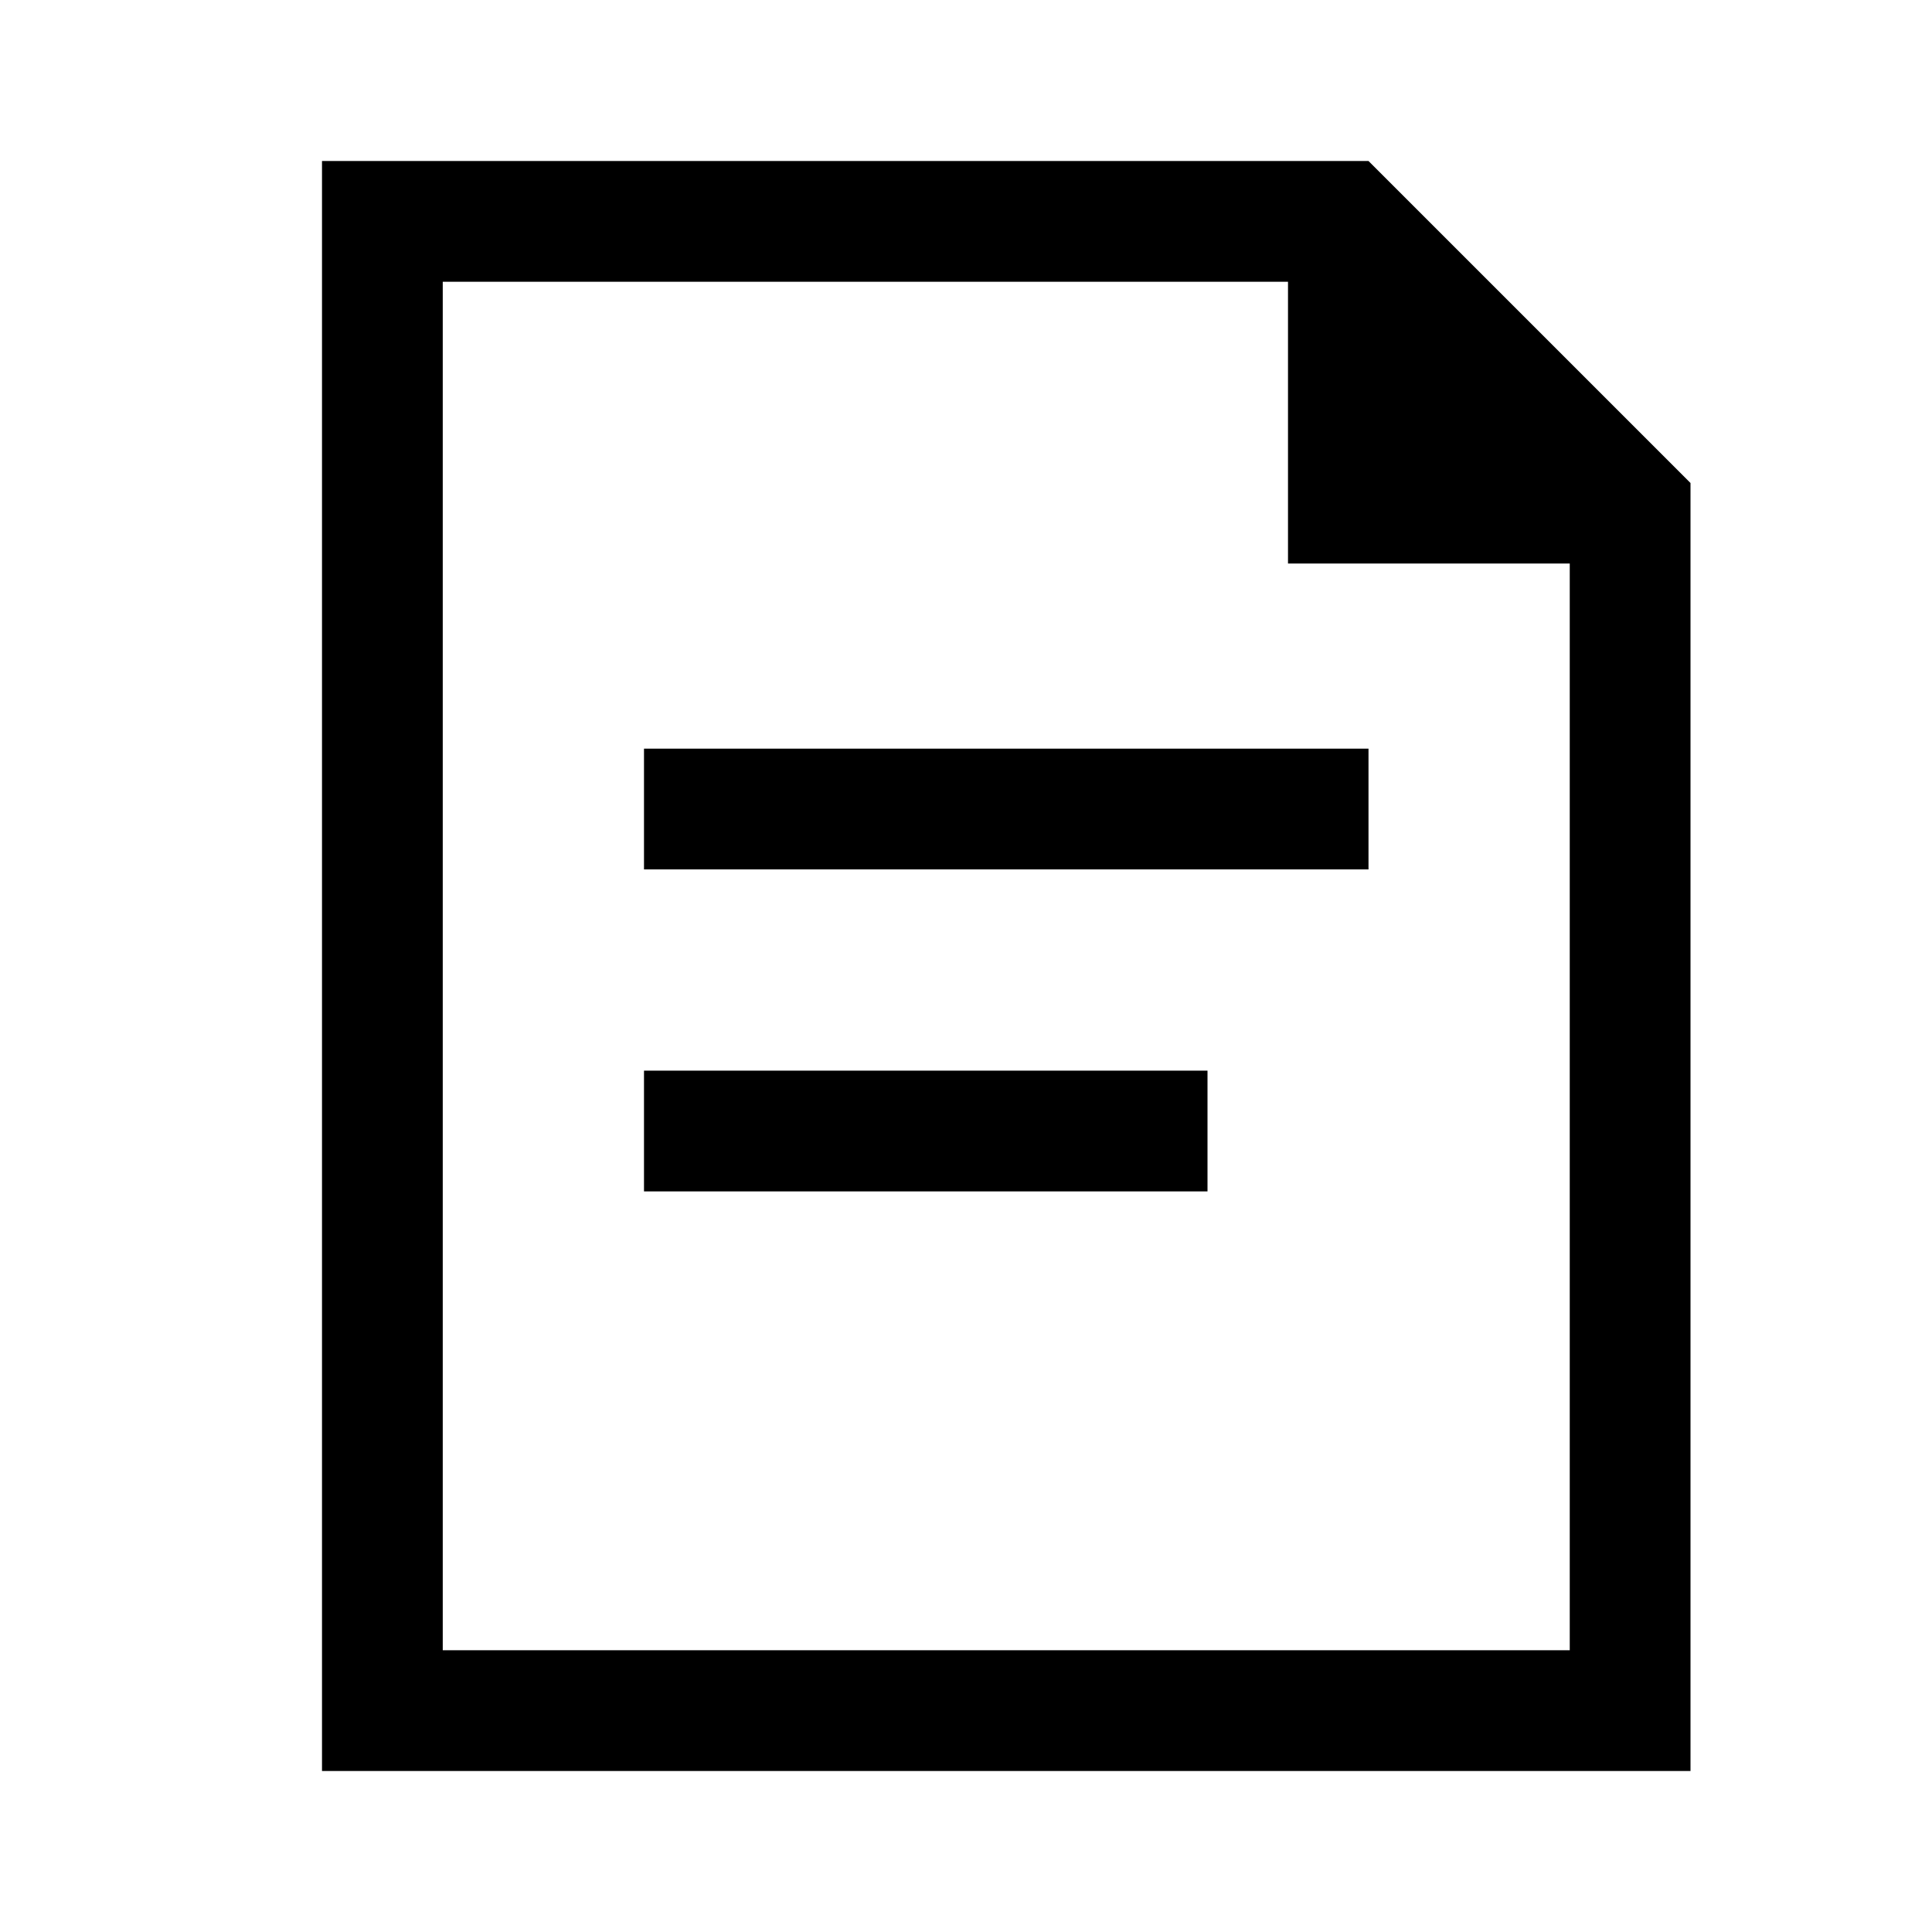
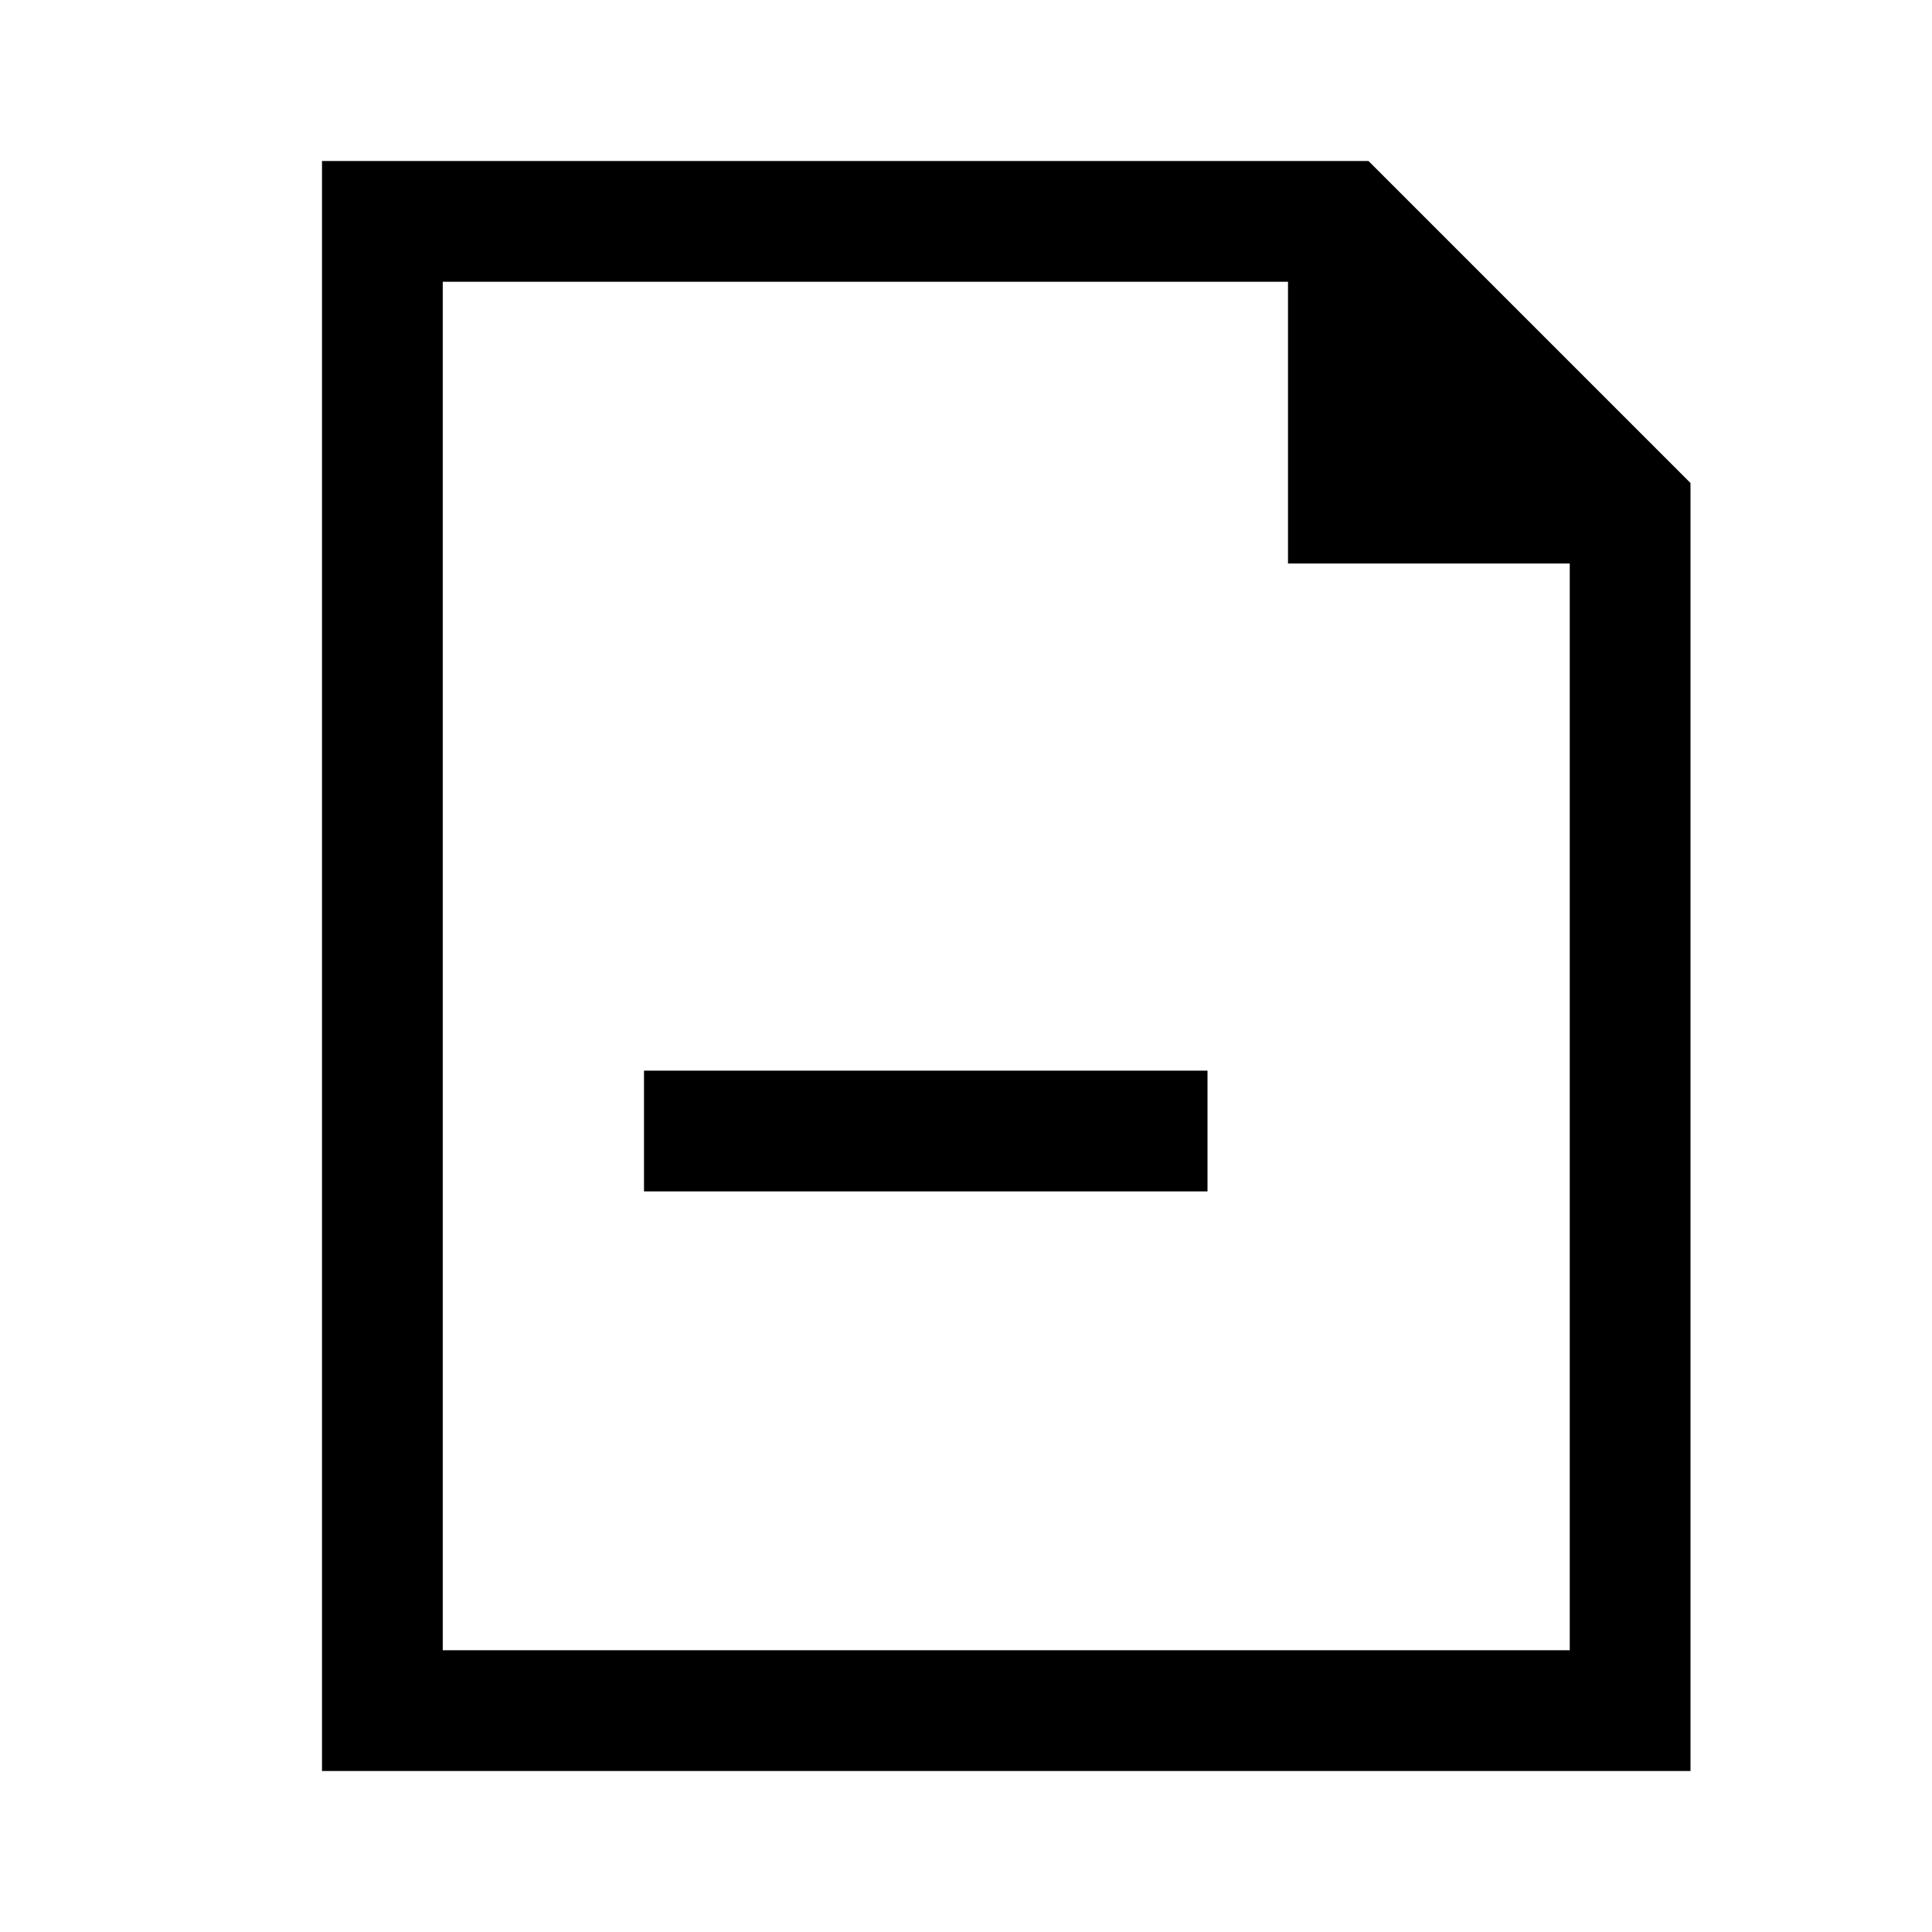
<svg xmlns="http://www.w3.org/2000/svg" id="Layer_2" viewBox="0 0 24 24">
  <g id="_1.5px">
    <g id="document">
      <rect id="regular_files_document_background" width="24" height="24" style="fill:none;" />
      <path id="Union-3" d="m21,22H4V2h13l4,4v16ZM5.5,3.5v17h14V7h-3.5v-3.5H5.5Z" />
-       <path id="Vector_492_Stroke_2" d="m17,10.8h-9v-1.5h9v1.5Z" />
      <path id="Vector_493_Stroke_2" d="m15,14.8h-7v-1.5h7v1.5Z" />
    </g>
  </g>
</svg>